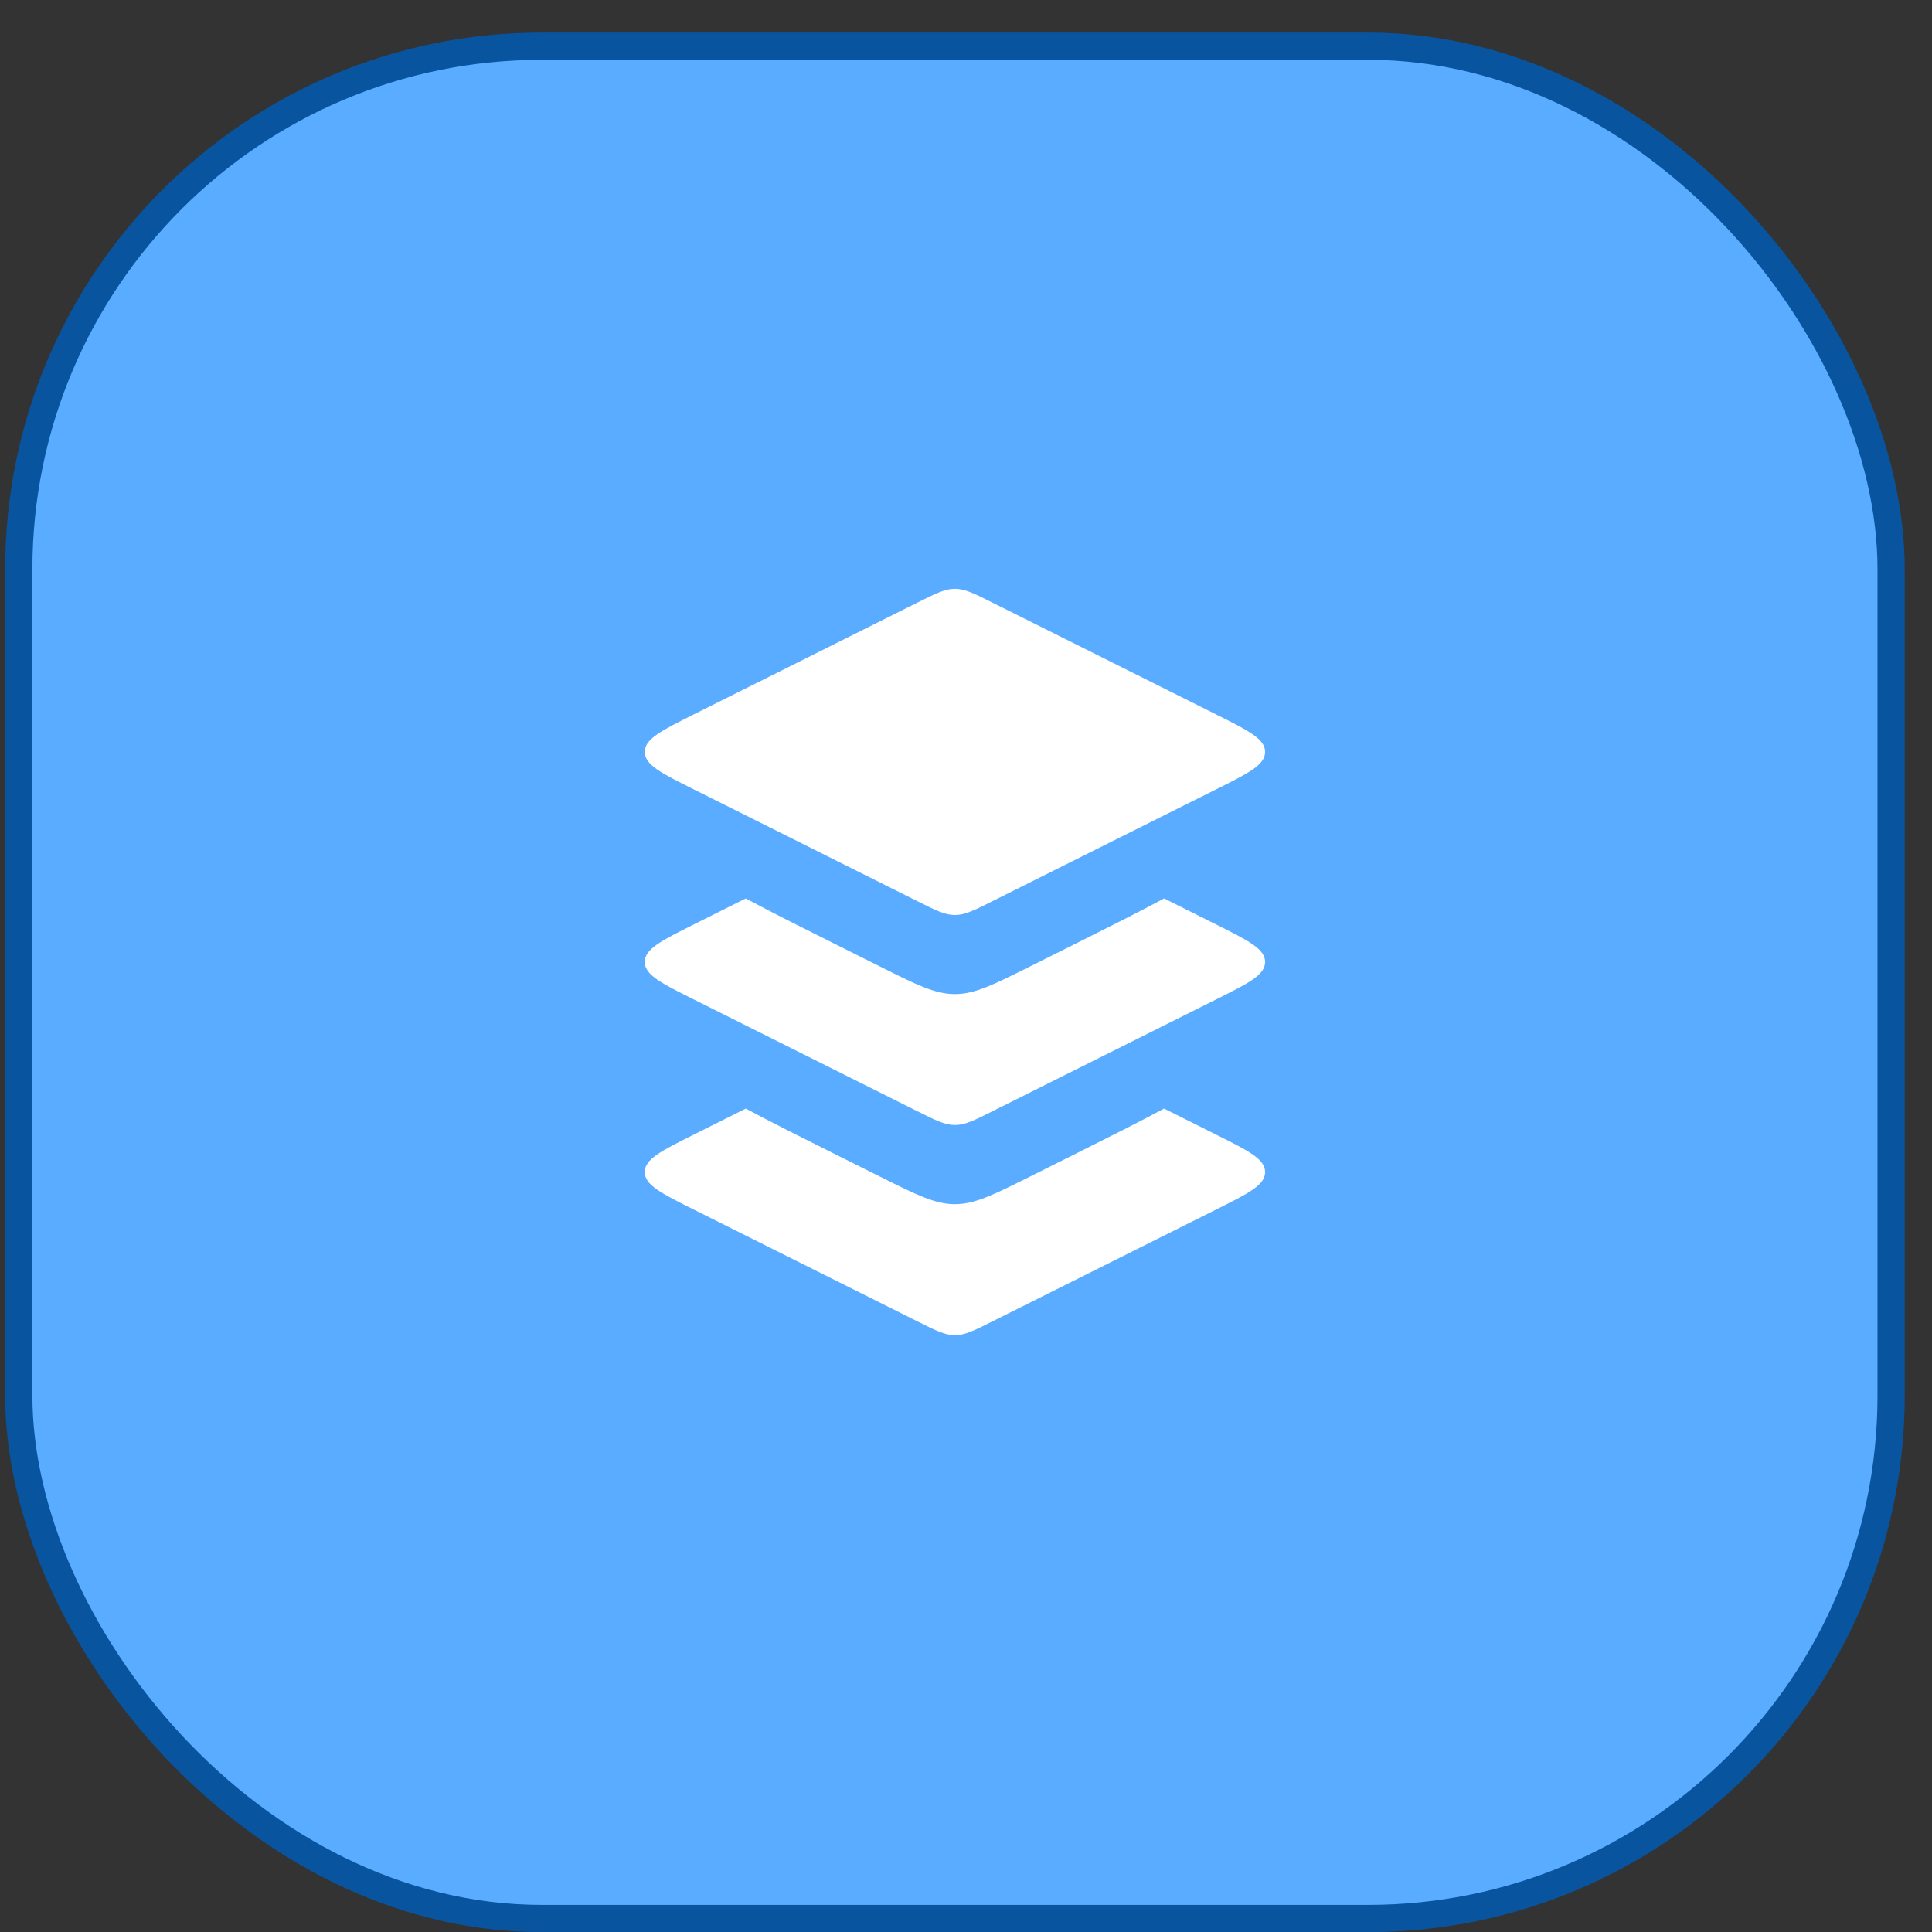
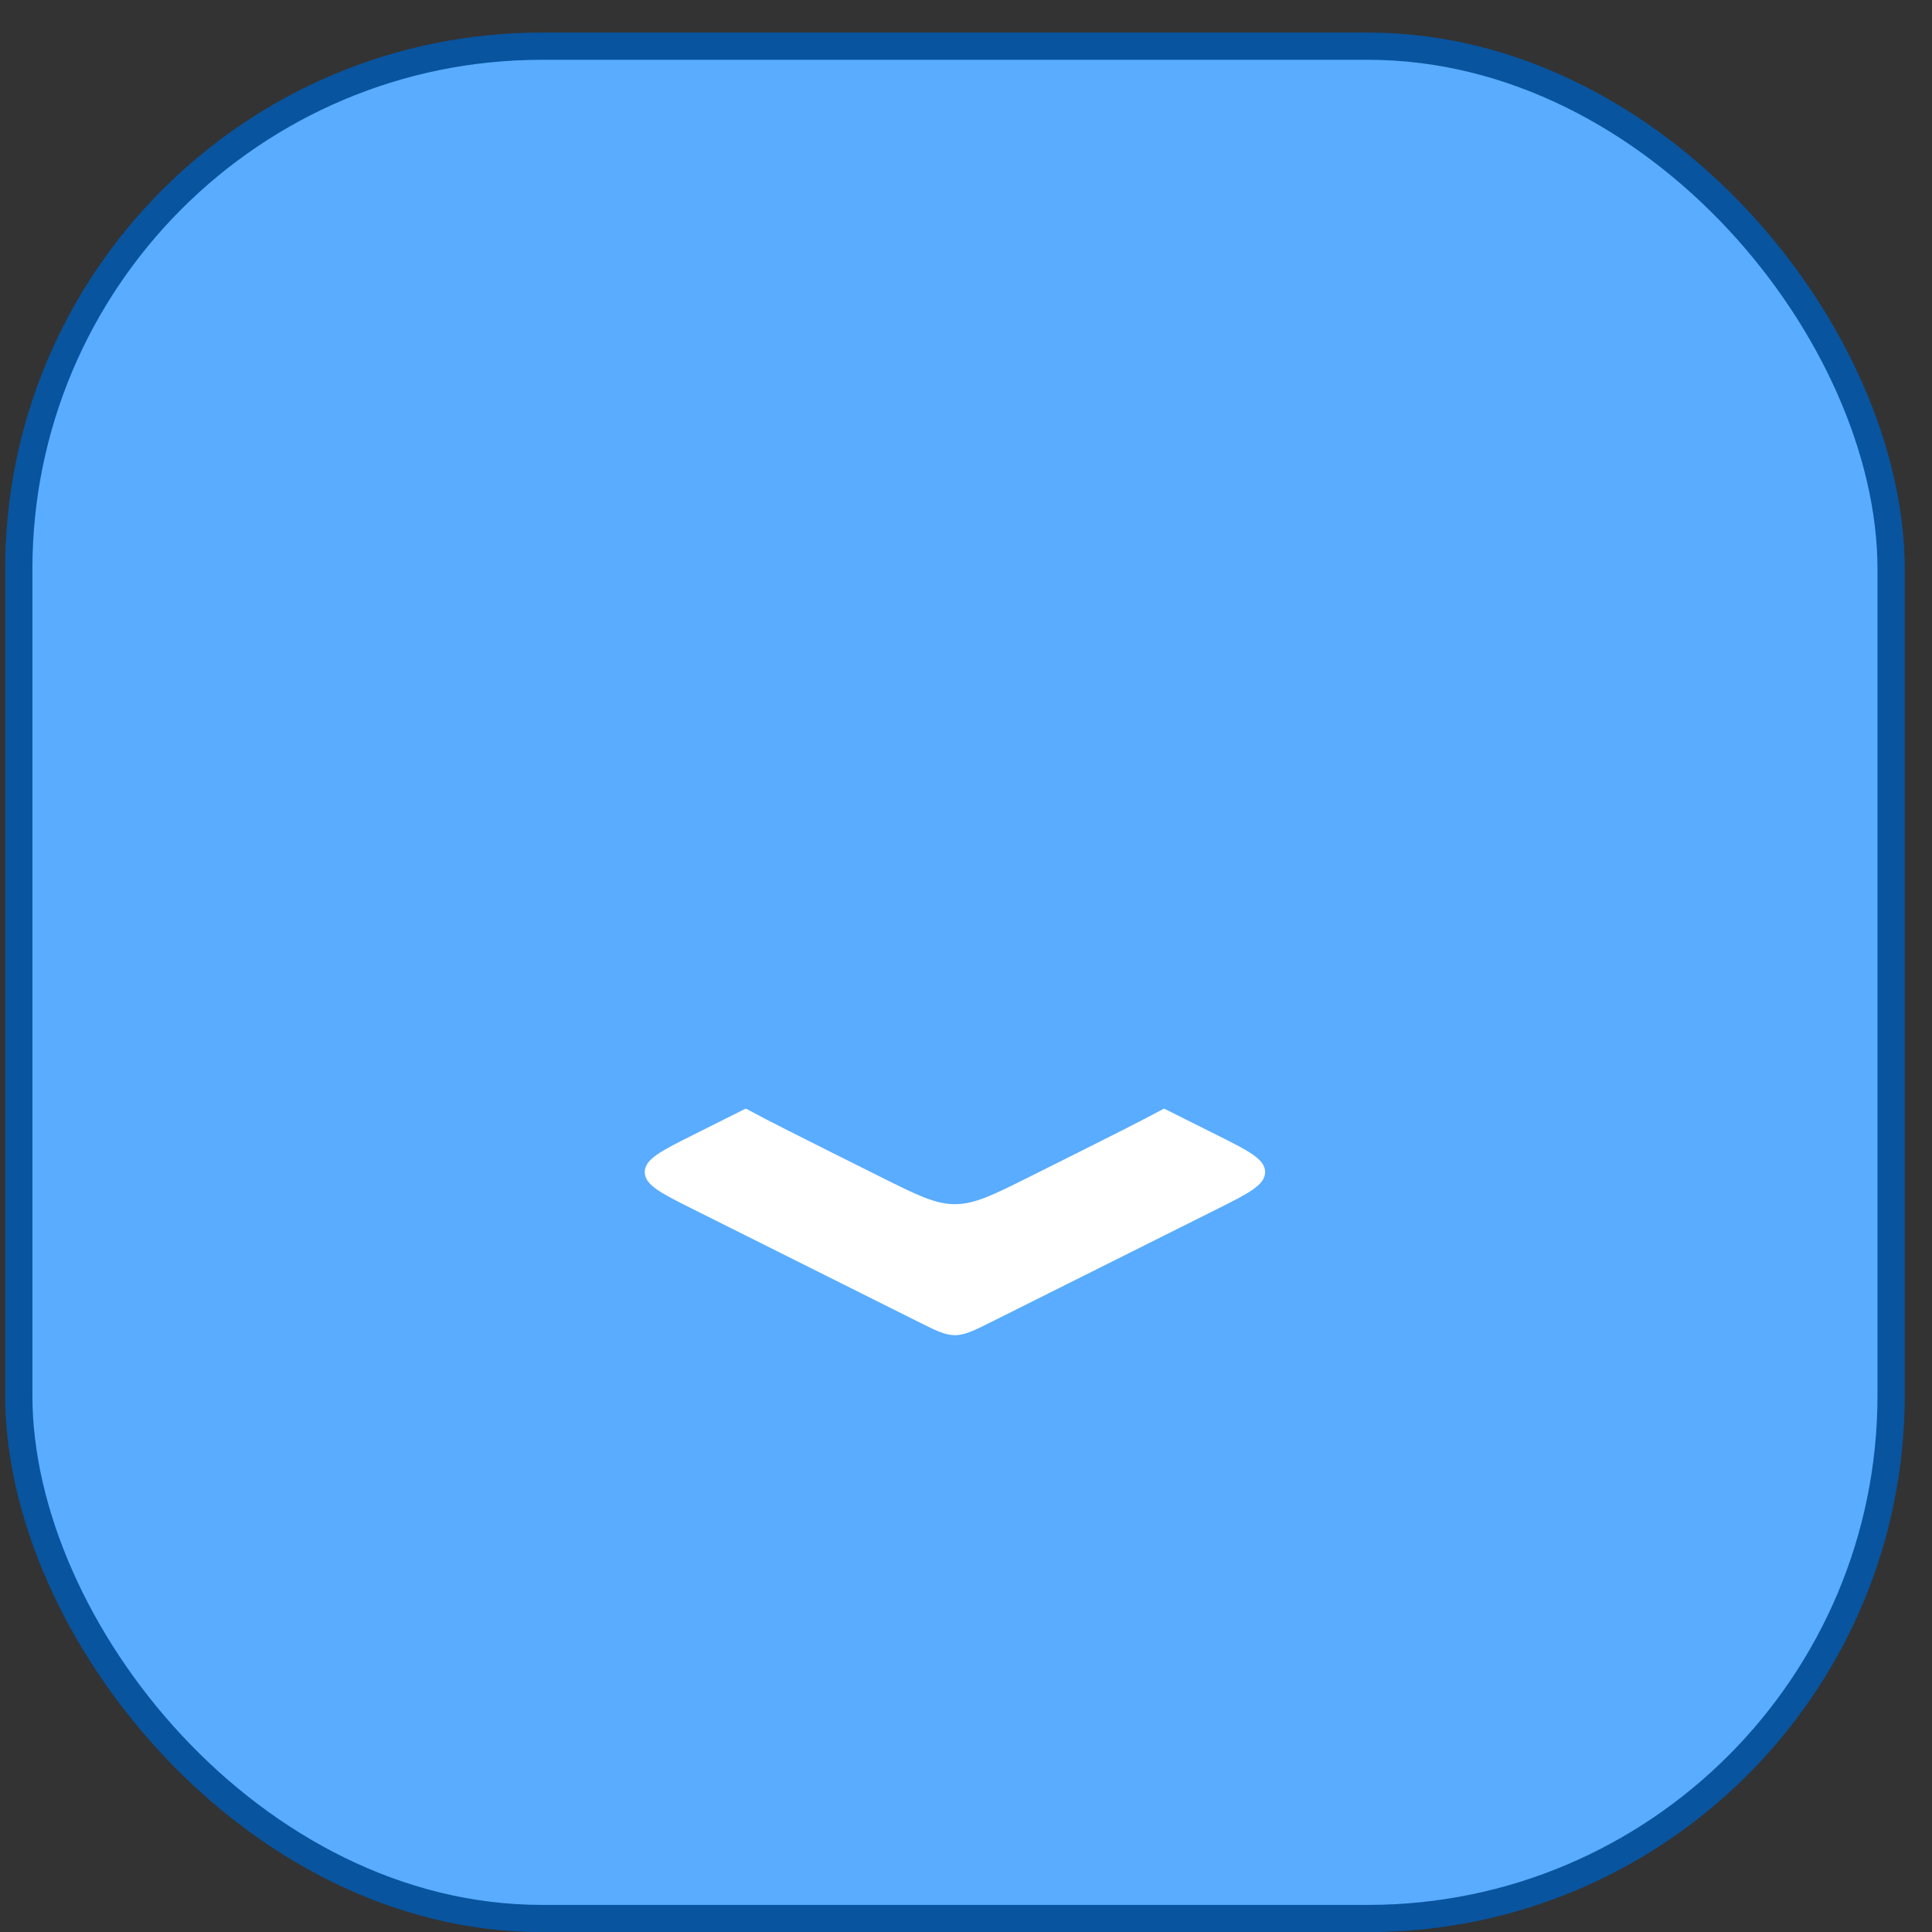
<svg xmlns="http://www.w3.org/2000/svg" width="54" height="54" viewBox="0 0 54 54" fill="none">
  <rect x="0" y="0" width="54" height="54" fill="#333333" stroke="none" />
  <rect x="0.525" y="1.291" width="52.332" height="52.332" rx="14.619" fill="#59ACFF" stroke="#08549F" stroke-width="0.761" />
-   <path d="M25.64 16.844L19.396 19.965C18.48 20.424 18.021 20.653 18.021 21.016C18.021 21.379 18.48 21.608 19.396 22.066L25.64 25.188C26.155 25.446 26.413 25.575 26.69 25.575C26.968 25.575 27.225 25.446 27.741 25.188L33.985 22.066C34.901 21.608 35.36 21.379 35.36 21.016C35.36 20.653 34.901 20.424 33.985 19.965L27.741 16.844C27.225 16.586 26.968 16.457 26.69 16.457C26.413 16.457 26.155 16.586 25.64 16.844Z" fill="white" />
-   <path fill-rule="evenodd" clip-rule="evenodd" d="M20.844 25.112C21.553 25.493 22.389 25.911 23.35 26.391L24.59 27.011L24.59 27.011C25.621 27.527 26.136 27.785 26.691 27.785C27.245 27.785 27.761 27.527 28.792 27.011L30.031 26.392C30.993 25.911 31.828 25.493 32.537 25.112L33.985 25.836C34.902 26.294 35.36 26.524 35.36 26.887C35.36 27.25 34.902 27.479 33.985 27.937L27.741 31.059C27.226 31.317 26.968 31.445 26.691 31.445C26.413 31.445 26.156 31.317 25.64 31.059L25.64 31.059L19.396 27.937C18.48 27.479 18.021 27.25 18.021 26.887C18.021 26.524 18.48 26.294 19.396 25.836L19.396 25.836L20.844 25.112Z" fill="white" />
  <path fill-rule="evenodd" clip-rule="evenodd" d="M20.845 30.985C21.554 31.366 22.389 31.784 23.35 32.264L24.59 32.884L24.59 32.884C25.621 33.399 26.137 33.657 26.691 33.657C27.245 33.657 27.761 33.399 28.792 32.884L30.032 32.264C30.992 31.784 31.827 31.366 32.536 30.985L33.985 31.71C34.902 32.168 35.36 32.397 35.36 32.76C35.36 33.123 34.902 33.352 33.985 33.81L27.741 36.932C27.226 37.19 26.968 37.319 26.691 37.319C26.413 37.319 26.156 37.19 25.64 36.932L25.64 36.932L19.396 33.81C18.48 33.352 18.021 33.123 18.021 32.76C18.021 32.397 18.48 32.168 19.396 31.71L19.396 31.71L20.845 30.985Z" fill="white" />
</svg>